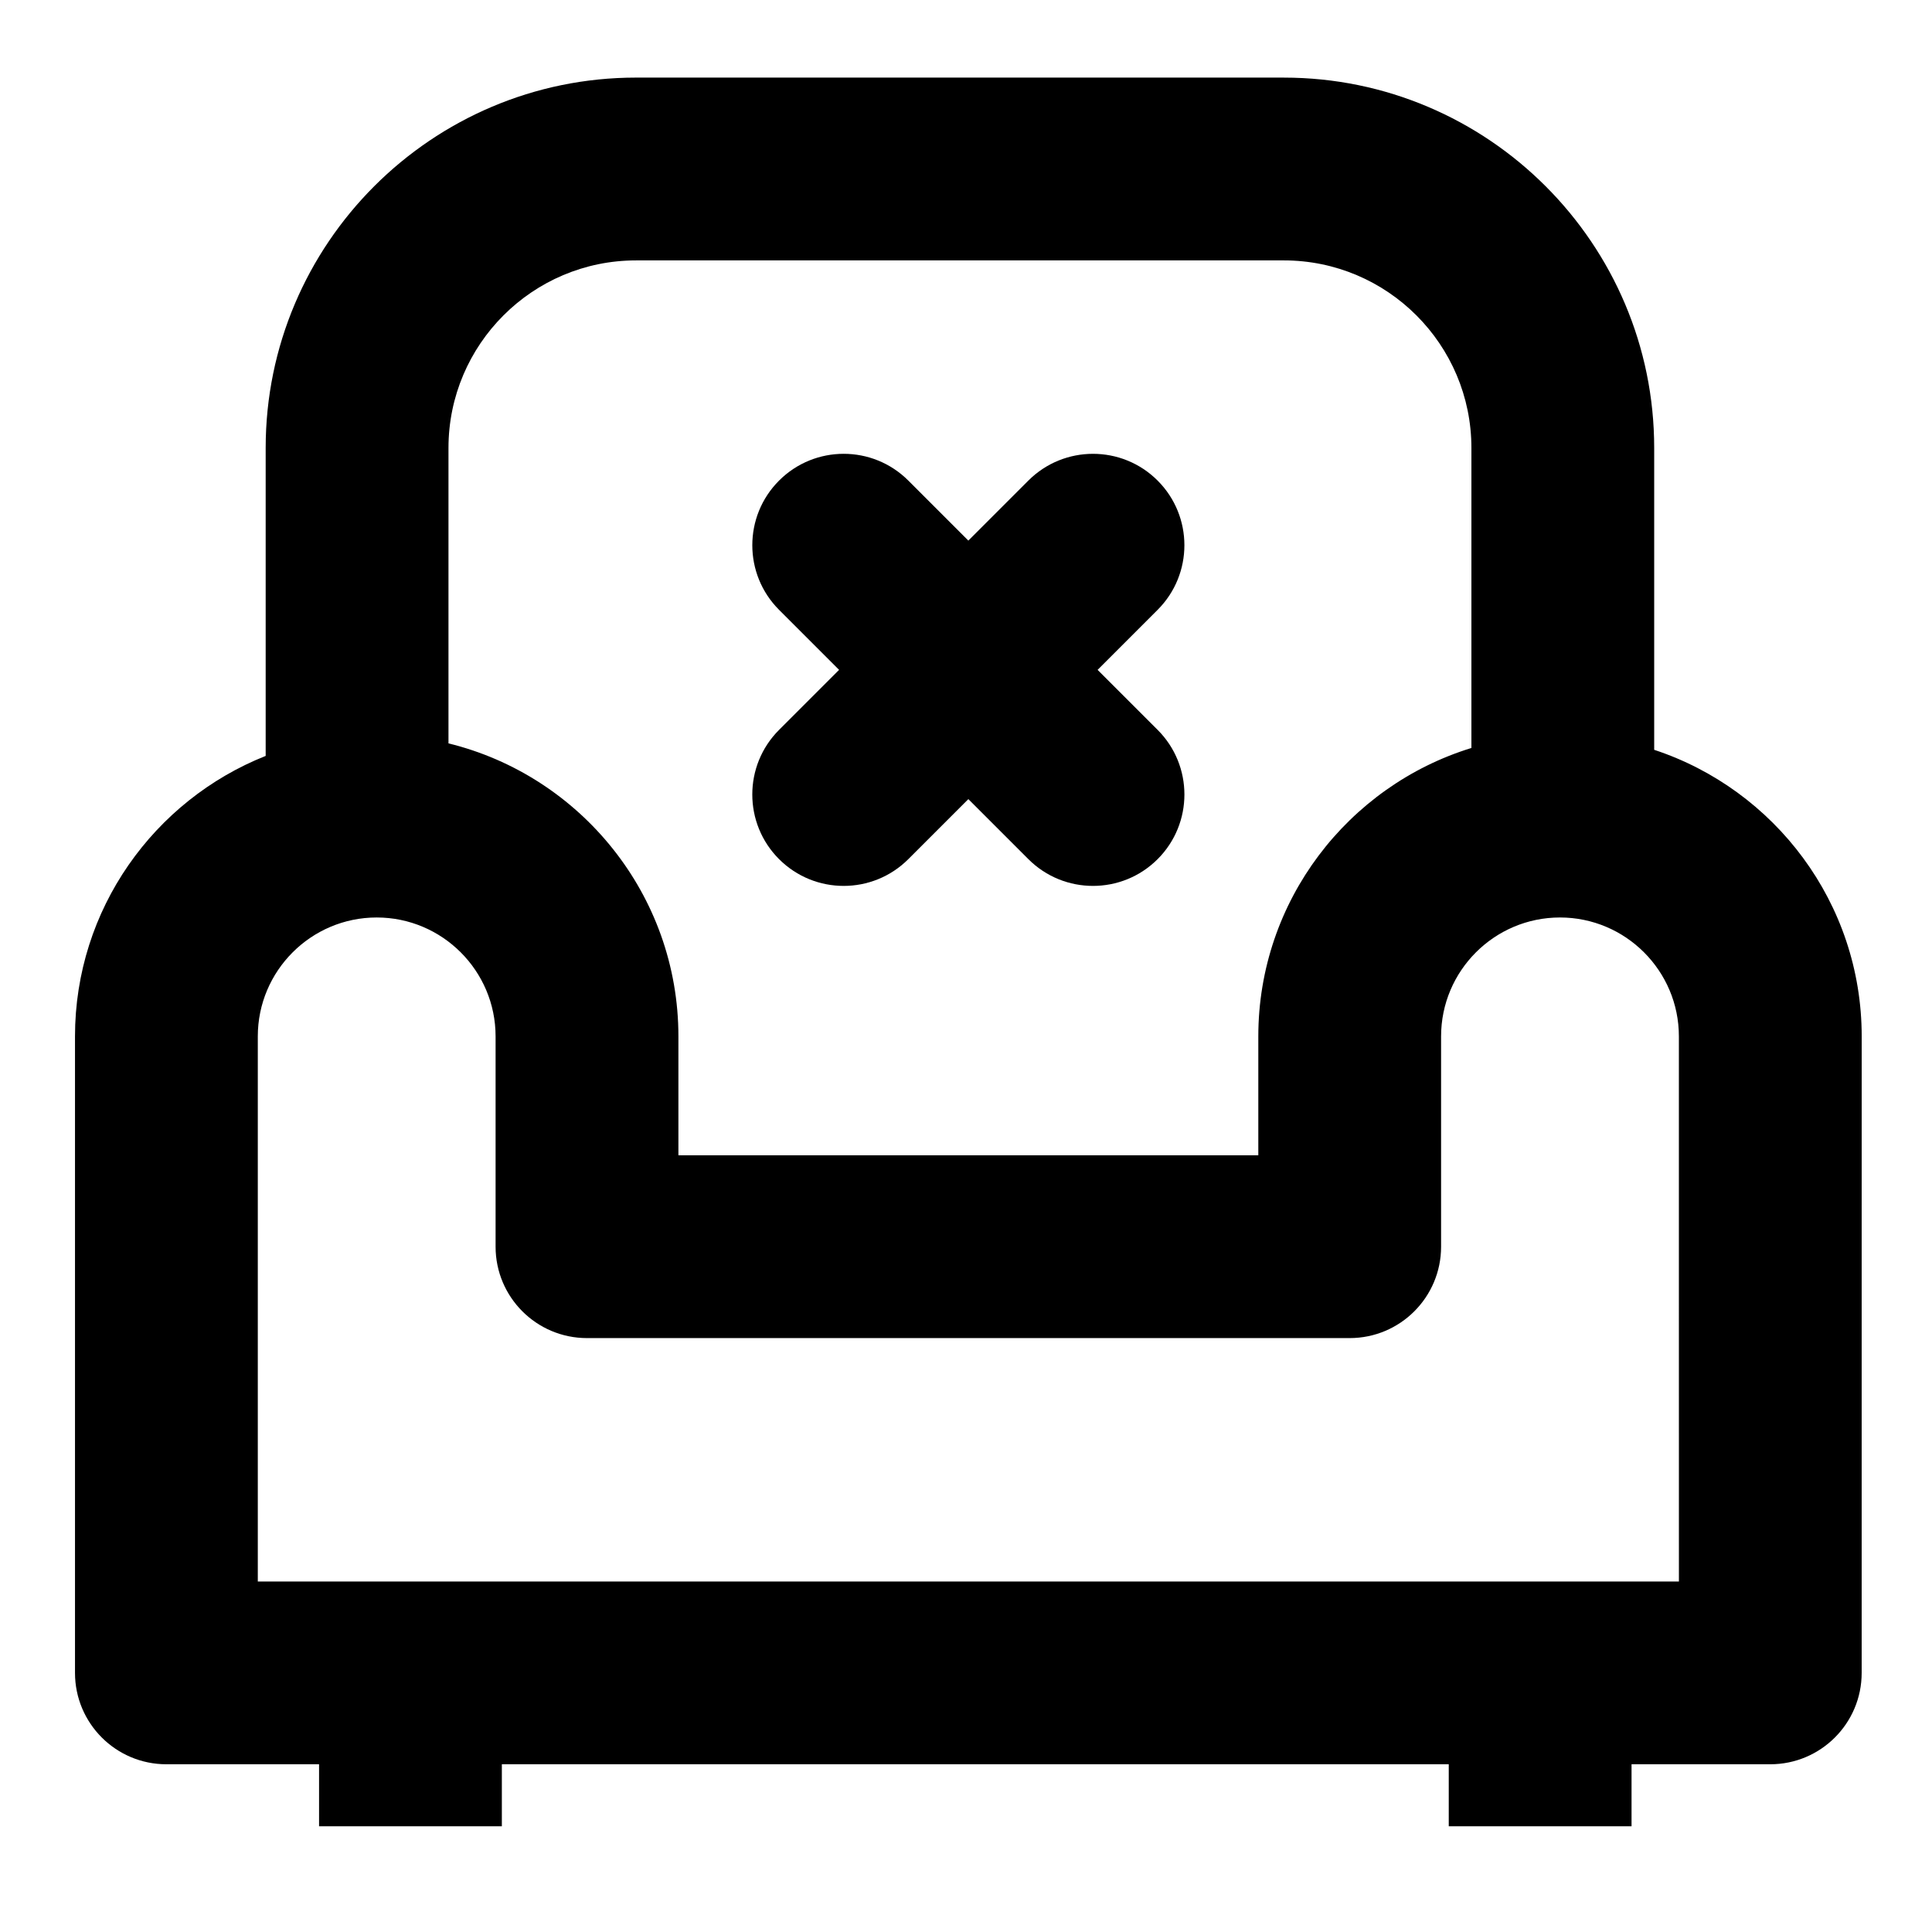
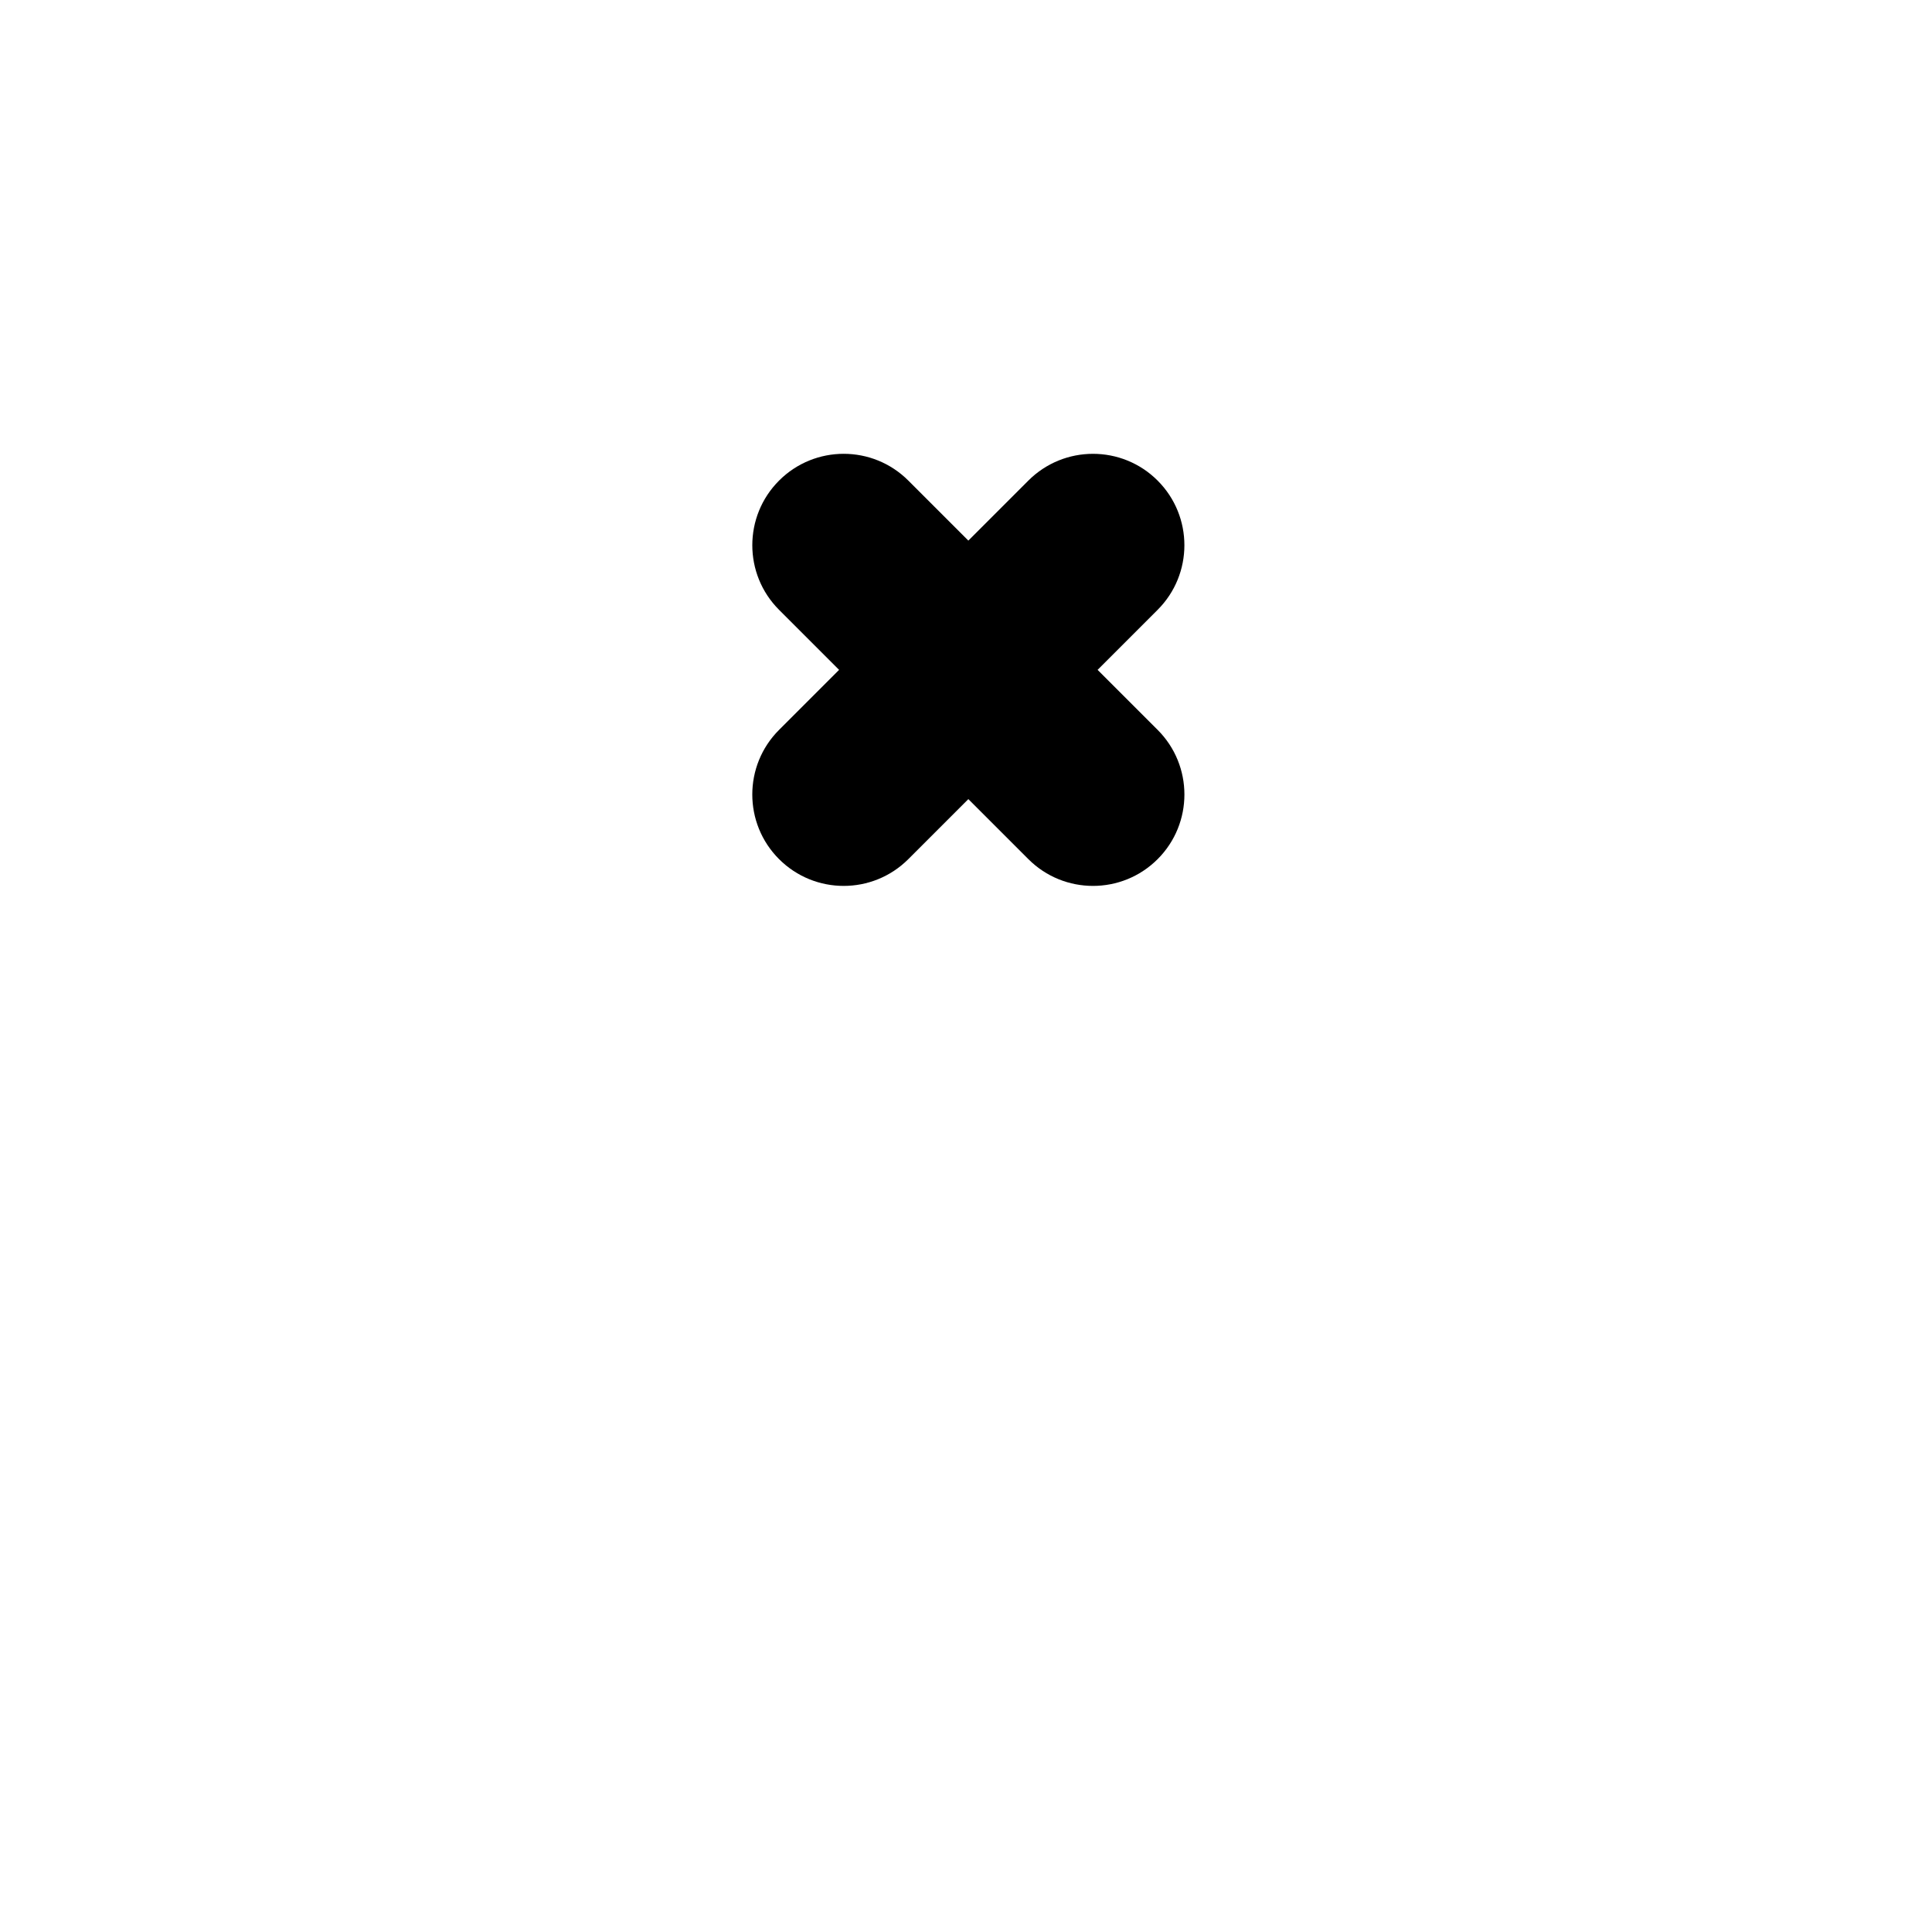
<svg xmlns="http://www.w3.org/2000/svg" fill="#000000" width="800px" height="800px" version="1.1" viewBox="144 144 512 512">
  <g>
-     <path d="m637.37 418.65c0-35.371-23.098-65.43-54.992-75.941v-80c0-54.113-44.027-98.141-98.141-98.141l-171.69-0.004c-54.113 0-98.141 44.027-98.141 98.141v81.621c-29.562 11.746-50.531 40.621-50.531 74.32v168.68c0 13.375 10.844 24.223 24.223 24.223h40.457v16.434h48.441v-16.434h250.94v16.434h48.441v-16.434h36.762c13.375 0 24.223-10.844 24.223-24.223v-112.91-0.039zm-324.82-205.64h171.69c27.406 0 49.699 22.293 49.699 49.699v79.512c-32.66 10.055-56.473 40.512-56.473 76.43v31.512h-153.68v-31.512c0-37.531-26-69.09-60.934-77.648v-78.293c0-27.406 22.297-49.699 49.699-49.699zm276.38 350.1h-376.61v-144.46c0-17.375 14.137-31.508 31.508-31.508 17.375 0 31.508 14.133 31.508 31.508v55.734c0 13.375 10.844 24.223 24.223 24.223h202.12c13.375 0 24.223-10.844 24.223-24.223v-55.734c0-17.375 14.133-31.508 31.508-31.508s31.512 14.133 31.512 31.508v55.695 0.039z" />
    <path d="m350.46 371.68c4.731 4.731 10.93 7.094 17.129 7.094 6.199 0 12.398-2.367 17.129-7.094l15.906-15.906 15.906 15.906c4.727 4.731 10.93 7.094 17.129 7.094 6.199 0 12.398-2.363 17.129-7.094 9.461-9.461 9.461-24.797 0-34.254l-15.91-15.906 15.906-15.906c9.461-9.457 9.461-24.797 0-34.254-9.457-9.457-24.793-9.457-34.254 0l-15.906 15.906-15.906-15.906c-9.461-9.461-24.797-9.461-34.254 0-9.457 9.461-9.457 24.797 0 34.254l15.906 15.906-15.906 15.906c-9.461 9.457-9.461 24.793-0.004 34.254z" />
  </g>
</svg>